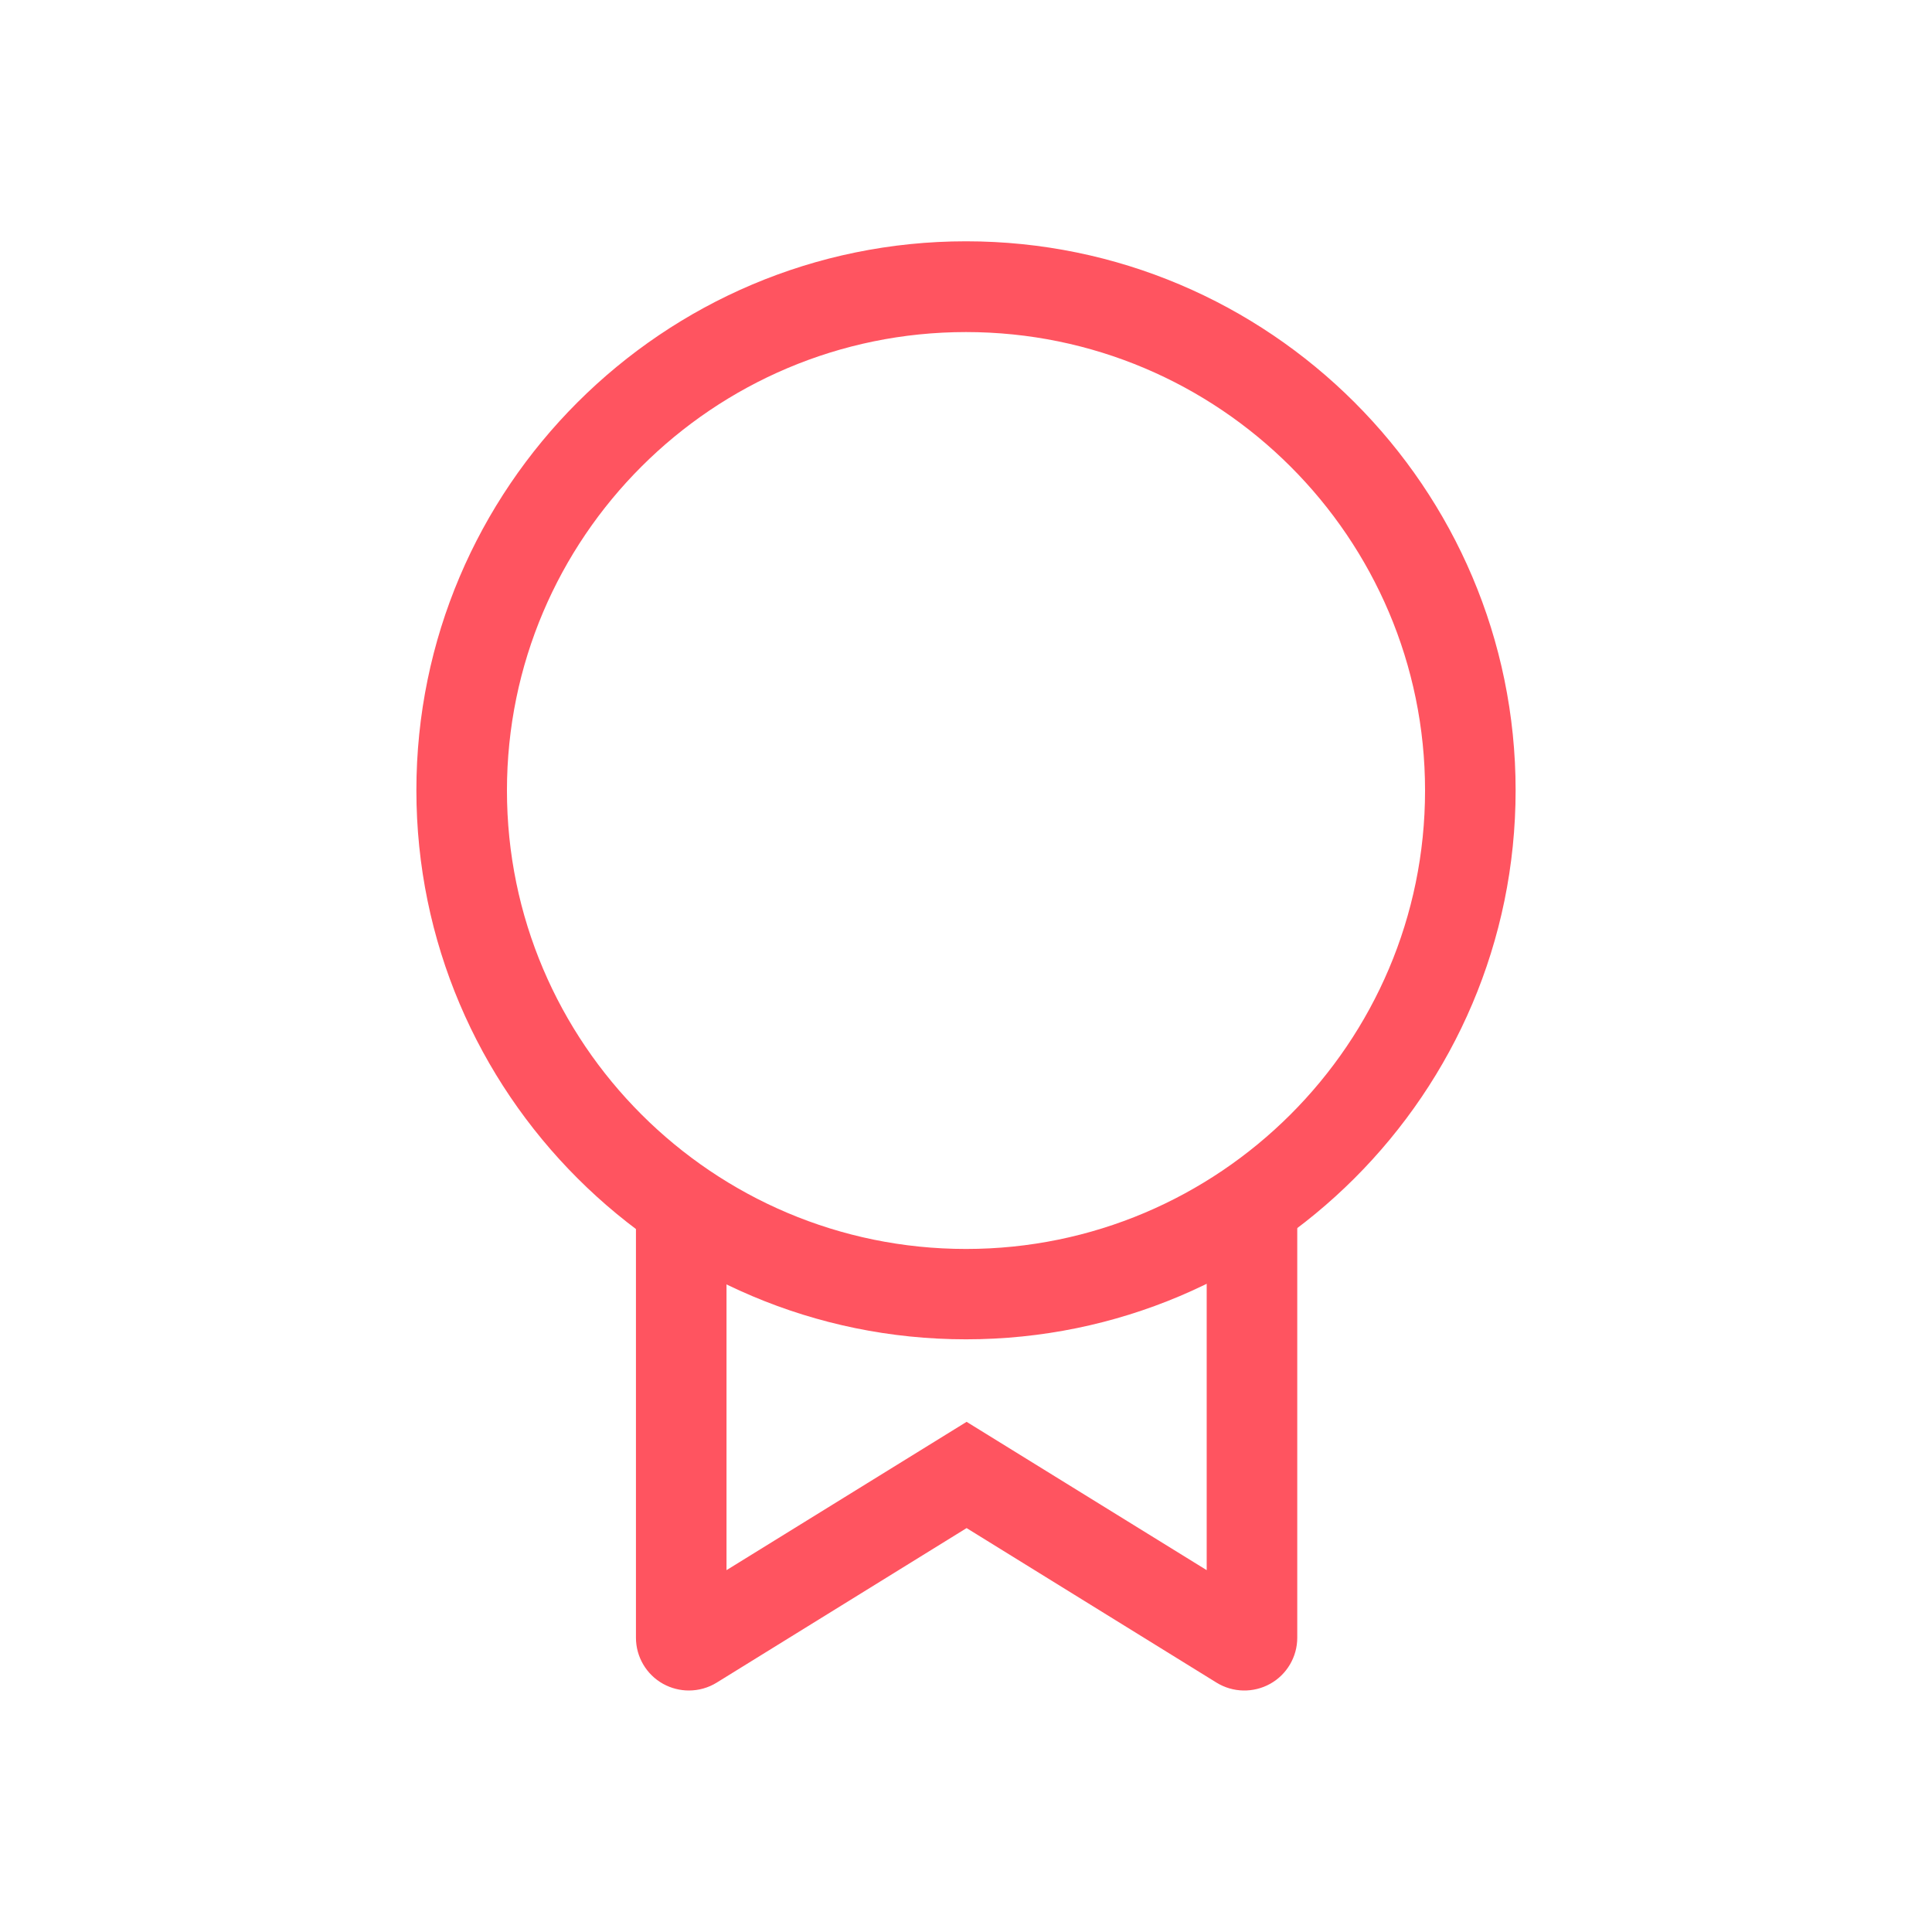
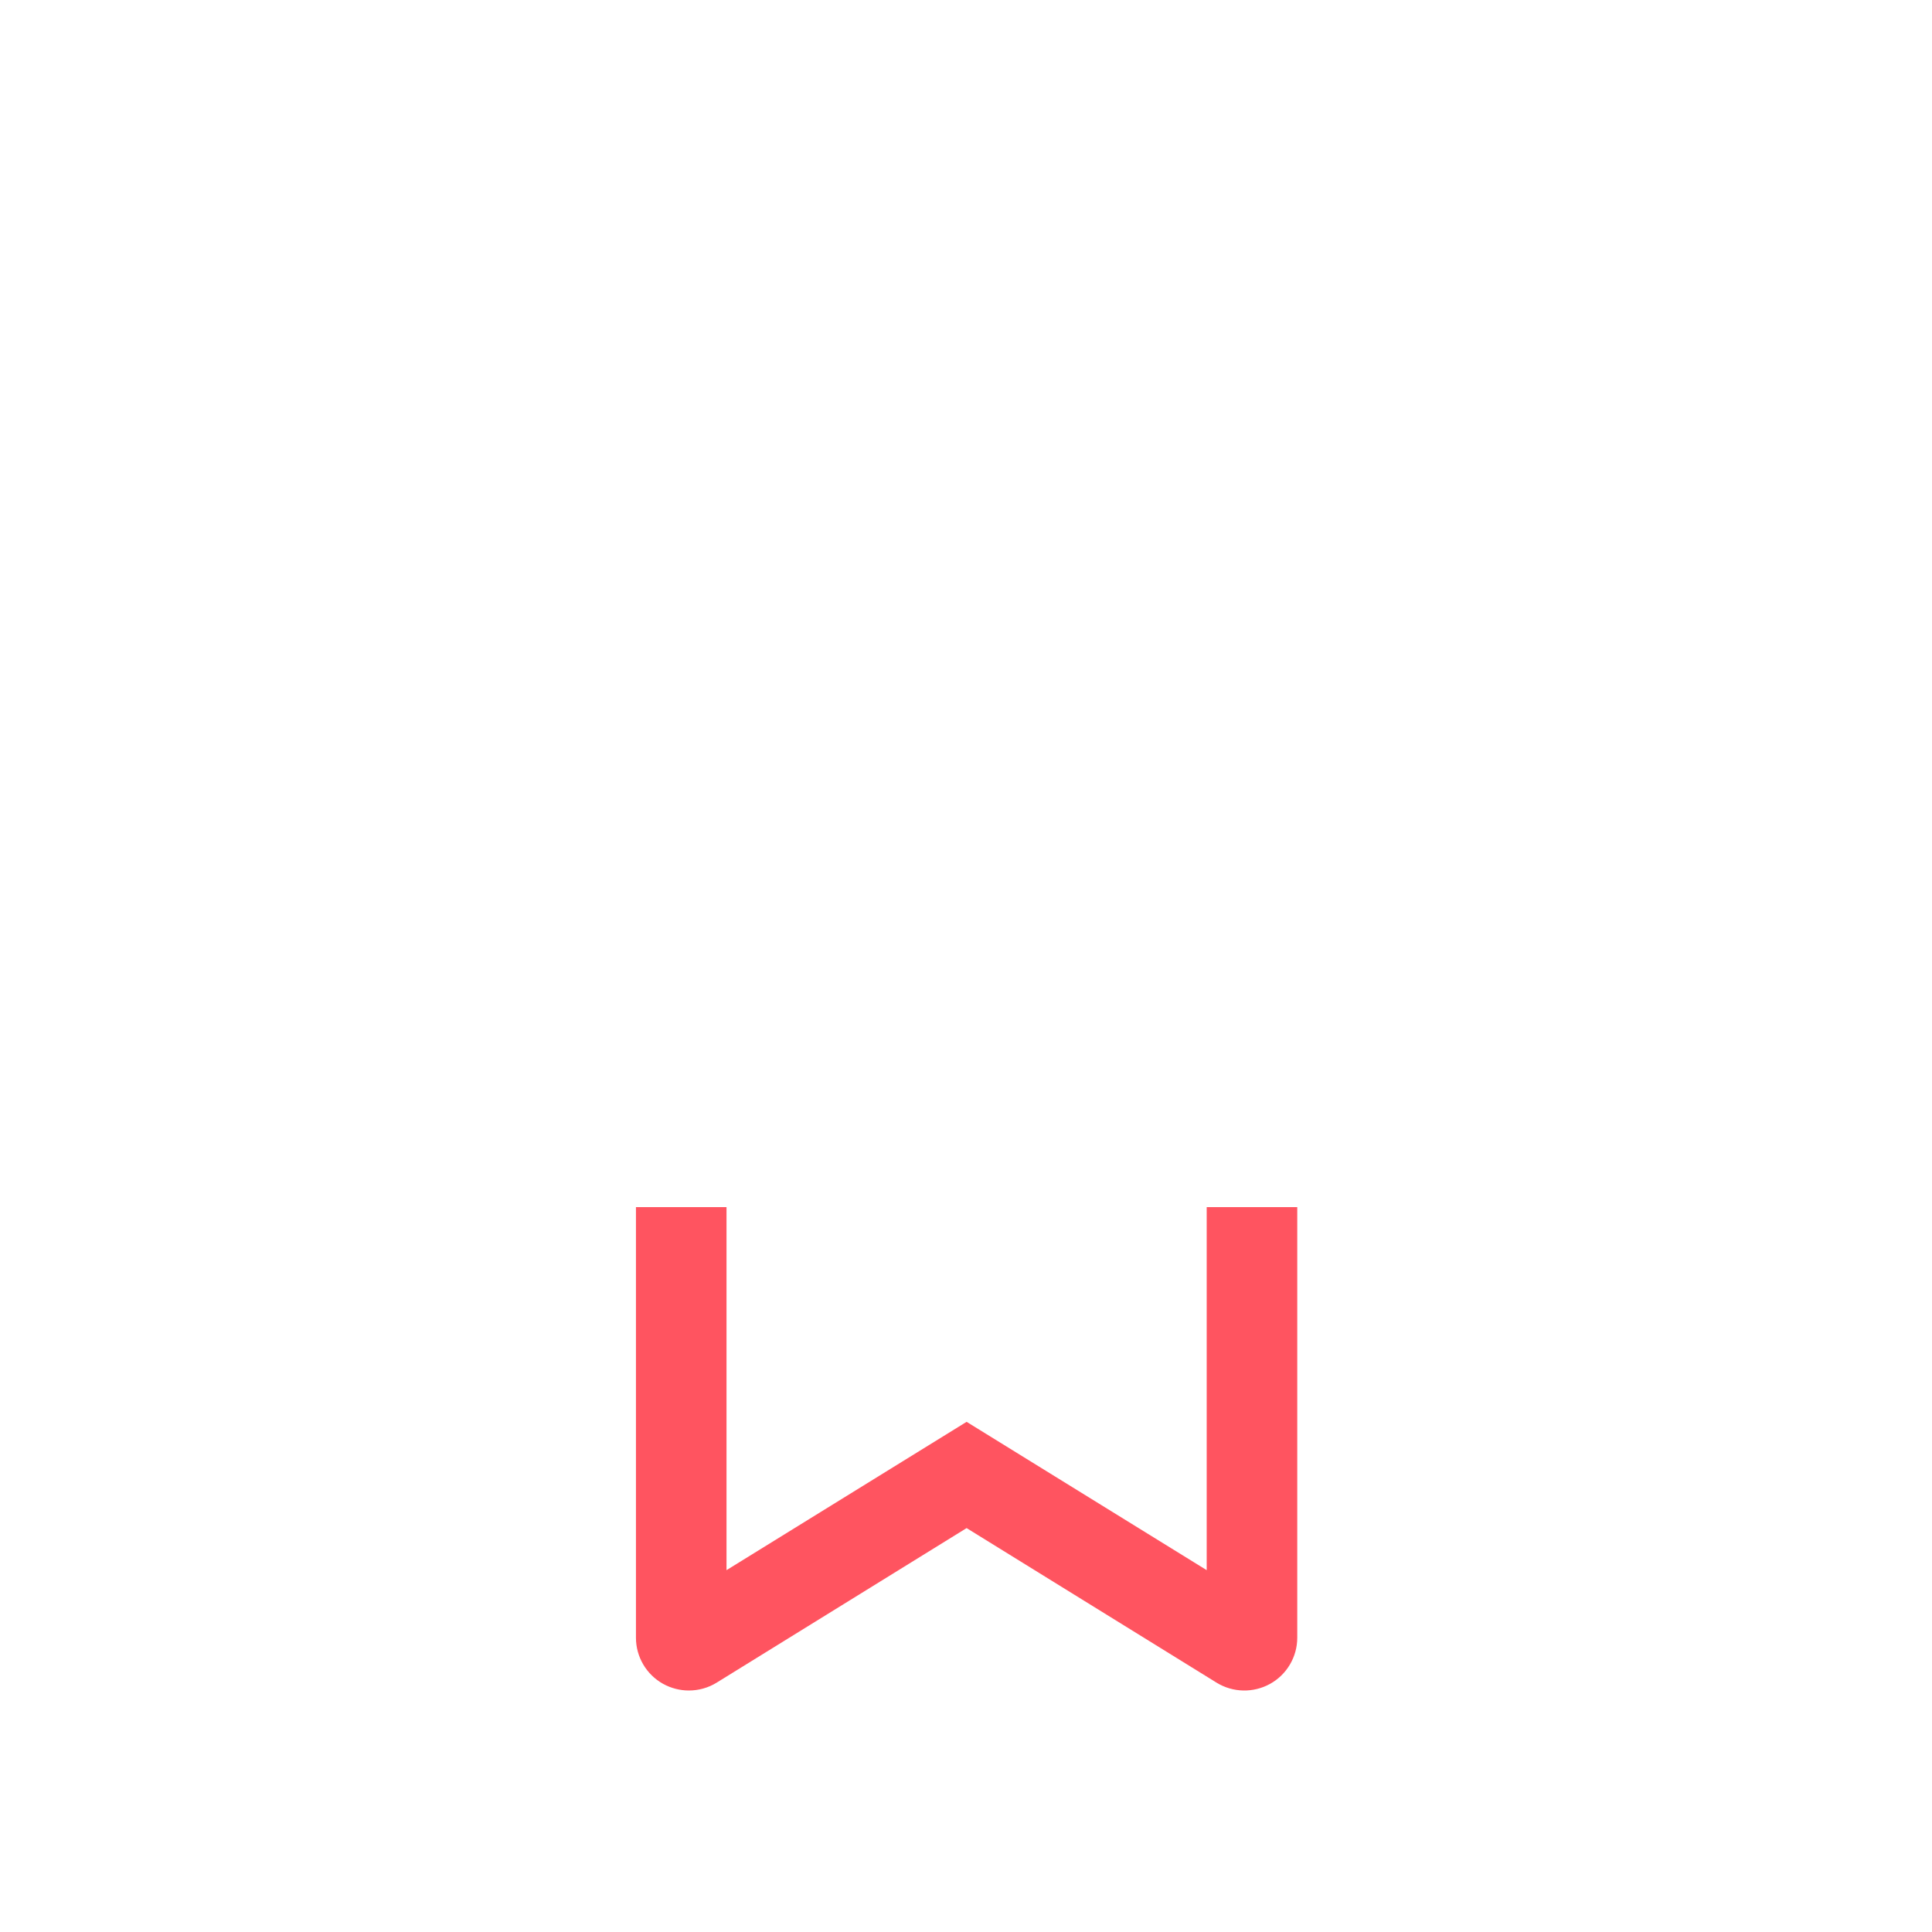
<svg xmlns="http://www.w3.org/2000/svg" id="Icons" width="96" height="96" viewBox="0 0 96 96">
  <defs>
    <style>.cls-1{fill:#ff5460;stroke-width:0px;}</style>
  </defs>
-   <path class="cls-1" d="m48,66.55c-15.06,0-27.31-12.24-27.31-27.28s12.25-27.28,27.31-27.28,27.31,12.24,27.31,27.28-12.25,27.28-27.31,27.28Zm0-50.05c-12.58,0-22.81,10.22-22.81,22.78s10.23,22.78,22.81,22.78,22.81-10.22,22.81-22.78-10.23-22.78-22.81-22.78Z" />
  <path class="cls-1" d="m34.23,84c-.44,0-.88-.11-1.28-.33-.83-.46-1.35-1.34-1.35-2.29v-21.4h4.5v18.04l11.93-7.37,11.93,7.37v-18.04h4.5v21.4c0,.95-.52,1.83-1.35,2.29-.83.46-1.85.44-2.66-.06l-12.42-7.68-12.42,7.68c-.42.26-.9.39-1.38.39Z" />
</svg>